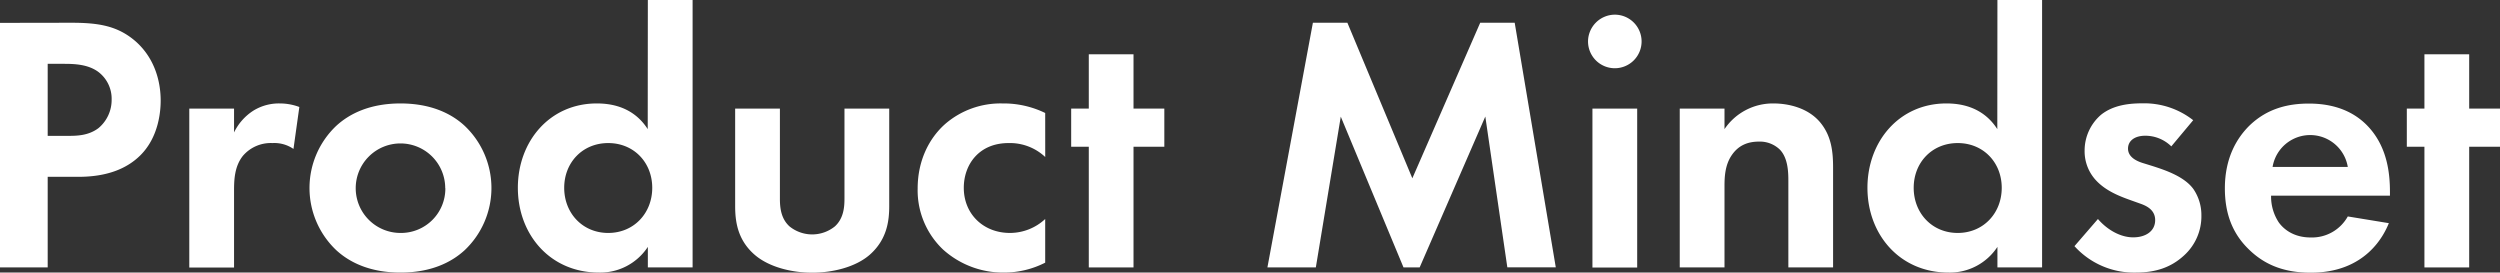
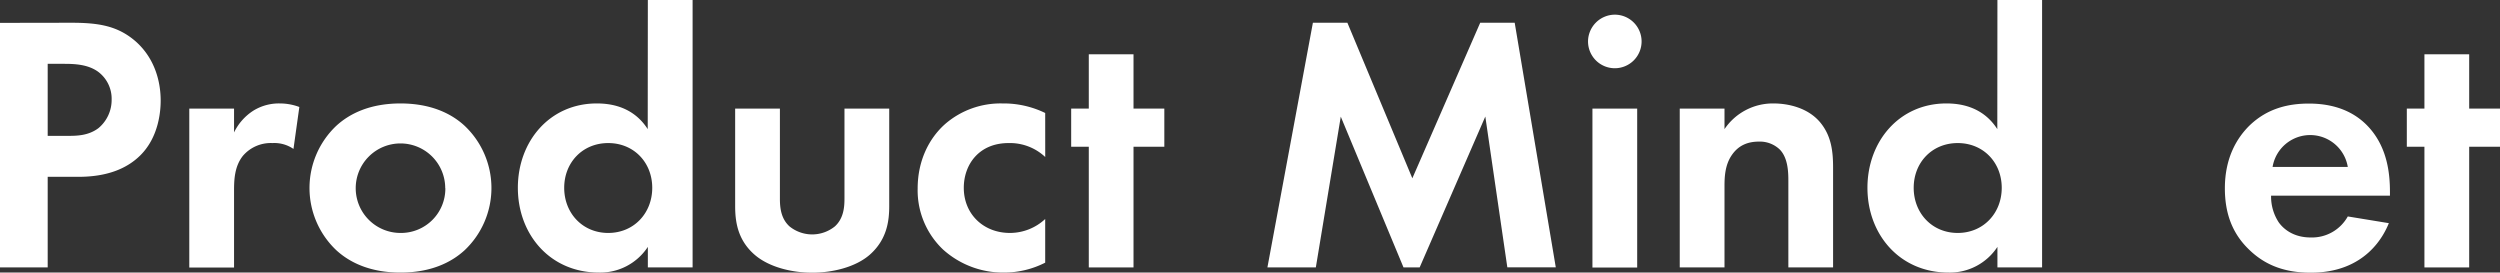
<svg xmlns="http://www.w3.org/2000/svg" viewBox="0 0 817.79 89.16">
  <rect x="0" y="0" width="817.79" height="89.16" fill="#333333" stroke="none" />
  <defs>
    <style>.cls-1{fill:#fff;}</style>
  </defs>
  <g id="Layer_2" data-name="Layer 2">
    <g id="Layer_1-2" data-name="Layer 1">
      <path class="cls-1" d="M23.28,7.44c9,0,15.24,1,21.12,6.12,6.48,5.76,8.16,13.56,8.16,19.32,0,3.12-.48,11.76-6.6,17.88-4.44,4.44-11,7.08-20.28,7.08H15.6V87.48H0v-80Zm-7.68,37H22c3,0,6.84,0,10.2-2.52a12,12,0,0,0,4.32-9.36A11,11,0,0,0,32,23.4c-3.24-2.28-7.32-2.52-11-2.52H15.6Z" />
      <path class="cls-1" d="M61.92,35.52H76.56v7.8A17.52,17.52,0,0,1,83,36.12a15.92,15.92,0,0,1,8.64-2.28A18,18,0,0,1,97.92,35L96,48.72a11,11,0,0,0-6.84-1.92A12,12,0,0,0,79.44,51c-2.76,3.48-2.88,7.92-2.88,11.52v25H61.92Z" />
      <path class="cls-1" d="M152,41.16a28,28,0,0,1,0,40.68c-4.44,4.08-11.16,7.32-21,7.32s-16.56-3.24-21-7.32a28,28,0,0,1,0-40.68c4.44-4.08,11.16-7.32,21-7.32S147.6,37.08,152,41.16Zm-6.36,20.4A14.64,14.64,0,1,0,131,76.2,14.5,14.5,0,0,0,145.68,61.56Z" />
      <path class="cls-1" d="M211.92,0h14.64V87.48H211.92V80.76a18.64,18.64,0,0,1-16,8.4c-16,0-26.52-12.48-26.52-27.72s10.44-27.6,25.8-27.6c4,0,11.76.72,16.68,8.4ZM184.56,61.44c0,8.28,6,14.76,14.4,14.76s14.4-6.48,14.4-14.76-6-14.64-14.4-14.64S184.56,53.16,184.56,61.44Z" />
      <path class="cls-1" d="M255.12,35.52v29.4c0,2.76.24,6.48,3.12,9.12a11.8,11.8,0,0,0,14.88,0c2.88-2.64,3.12-6.36,3.12-9.12V35.52h14.64v31.8c0,4.68-.6,10.92-6.36,16-4.81,4.2-12.48,5.88-18.84,5.88s-14-1.68-18.84-5.88c-5.76-5-6.36-11.28-6.36-16V35.52Z" />
      <path class="cls-1" d="M341.91,51.36a16.86,16.86,0,0,0-12-4.56c-9.72,0-14.64,7.08-14.64,14.64,0,8.52,6.35,14.76,15.11,14.76a16.94,16.94,0,0,0,11.52-4.56V85.92a29.64,29.64,0,0,1-13.44,3.24,29.32,29.32,0,0,1-20-7.56,26.68,26.68,0,0,1-8.28-19.92c0-9.12,3.72-16.44,9-21.12a27.67,27.67,0,0,1,18.72-6.72,31,31,0,0,1,14,3.12Z" />
      <path class="cls-1" d="M370.79,48V87.48H356.16V48H350.4V35.52h5.76V17.76h14.63V35.52h10.08V48Z" />
      <path class="cls-1" d="M429.47,7.44h11.28L462,58.32l22.2-50.88h11.28l13.44,80H493.07l-7.2-49.32L464.39,87.48h-5.28L438.59,38.16l-8.16,49.32H414.59Z" />
      <path class="cls-1" d="M528.23,4.8a8.76,8.76,0,1,1-8.76,8.76A8.81,8.81,0,0,1,528.23,4.8Zm7.32,30.72v52H520.91v-52Z" />
      <path class="cls-1" d="M549.47,35.52h14.64v6.72a19.08,19.08,0,0,1,16.08-8.4c4.56,0,11.28,1.32,15.36,6.36,3.6,4.44,4.08,9.6,4.08,14.64V87.48H585V59.16c0-2.88-.12-7.44-2.76-10.2a9.37,9.37,0,0,0-6.84-2.64c-3.84,0-6.84,1.32-9,4.56S564.11,58,564.11,61V87.48H549.47Z" />
      <path class="cls-1" d="M653.39,0H668V87.48H653.39V80.76a18.64,18.64,0,0,1-16,8.4c-16,0-26.52-12.48-26.52-27.72s10.44-27.6,25.8-27.6c4,0,11.76.72,16.68,8.4ZM626,61.44c0,8.28,6,14.76,14.4,14.76s14.4-6.48,14.4-14.76-6-14.64-14.4-14.64S626,53.16,626,61.44Z" />
-       <path class="cls-1" d="M710.27,47.88a12.15,12.15,0,0,0-8.52-3.48c-3.48,0-5.64,1.68-5.64,4.2,0,1.32.6,3.36,4.68,4.68l3.48,1.08c4.08,1.32,10.2,3.36,13.2,7.44a15.06,15.06,0,0,1,2.64,8.64,17.27,17.27,0,0,1-5.76,13.2c-4.2,3.84-9.24,5.52-15.6,5.52a26.26,26.26,0,0,1-20.16-8.64l7.68-8.88c2.88,3.36,7.2,6,11.52,6,4.08,0,7.2-2,7.2-5.64,0-3.24-2.64-4.56-4.56-5.28l-3.36-1.2c-3.72-1.32-8-3-11.16-6.24a13.94,13.94,0,0,1-4-10,15.43,15.43,0,0,1,5.4-11.76c4.08-3.24,9.36-3.72,13.56-3.72a25.92,25.92,0,0,1,16.56,5.52Z" />
      <path class="cls-1" d="M781.43,73c-1.56,3.84-7.44,16.2-25.56,16.2-8.4,0-14.76-2.4-19.92-7.32-5.76-5.4-8.16-12.12-8.16-20.28,0-10.32,4.2-16.68,7.92-20.4,6.12-6,13.32-7.32,19.56-7.32,10.56,0,16.68,4.2,20.28,8.52,5.52,6.6,6.24,14.76,6.24,20.4V64H742.91a15.33,15.33,0,0,0,2.52,8.76c1.56,2.16,4.8,4.92,10.44,4.92A13.4,13.4,0,0,0,768,70.8ZM768,54.6a12.47,12.47,0,0,0-24.6,0Z" />
      <path class="cls-1" d="M807.71,48V87.48H793.07V48h-5.76V35.52h5.76V17.76h14.64V35.52h10.08V48Z" />
    </g>
  </g>
</svg>